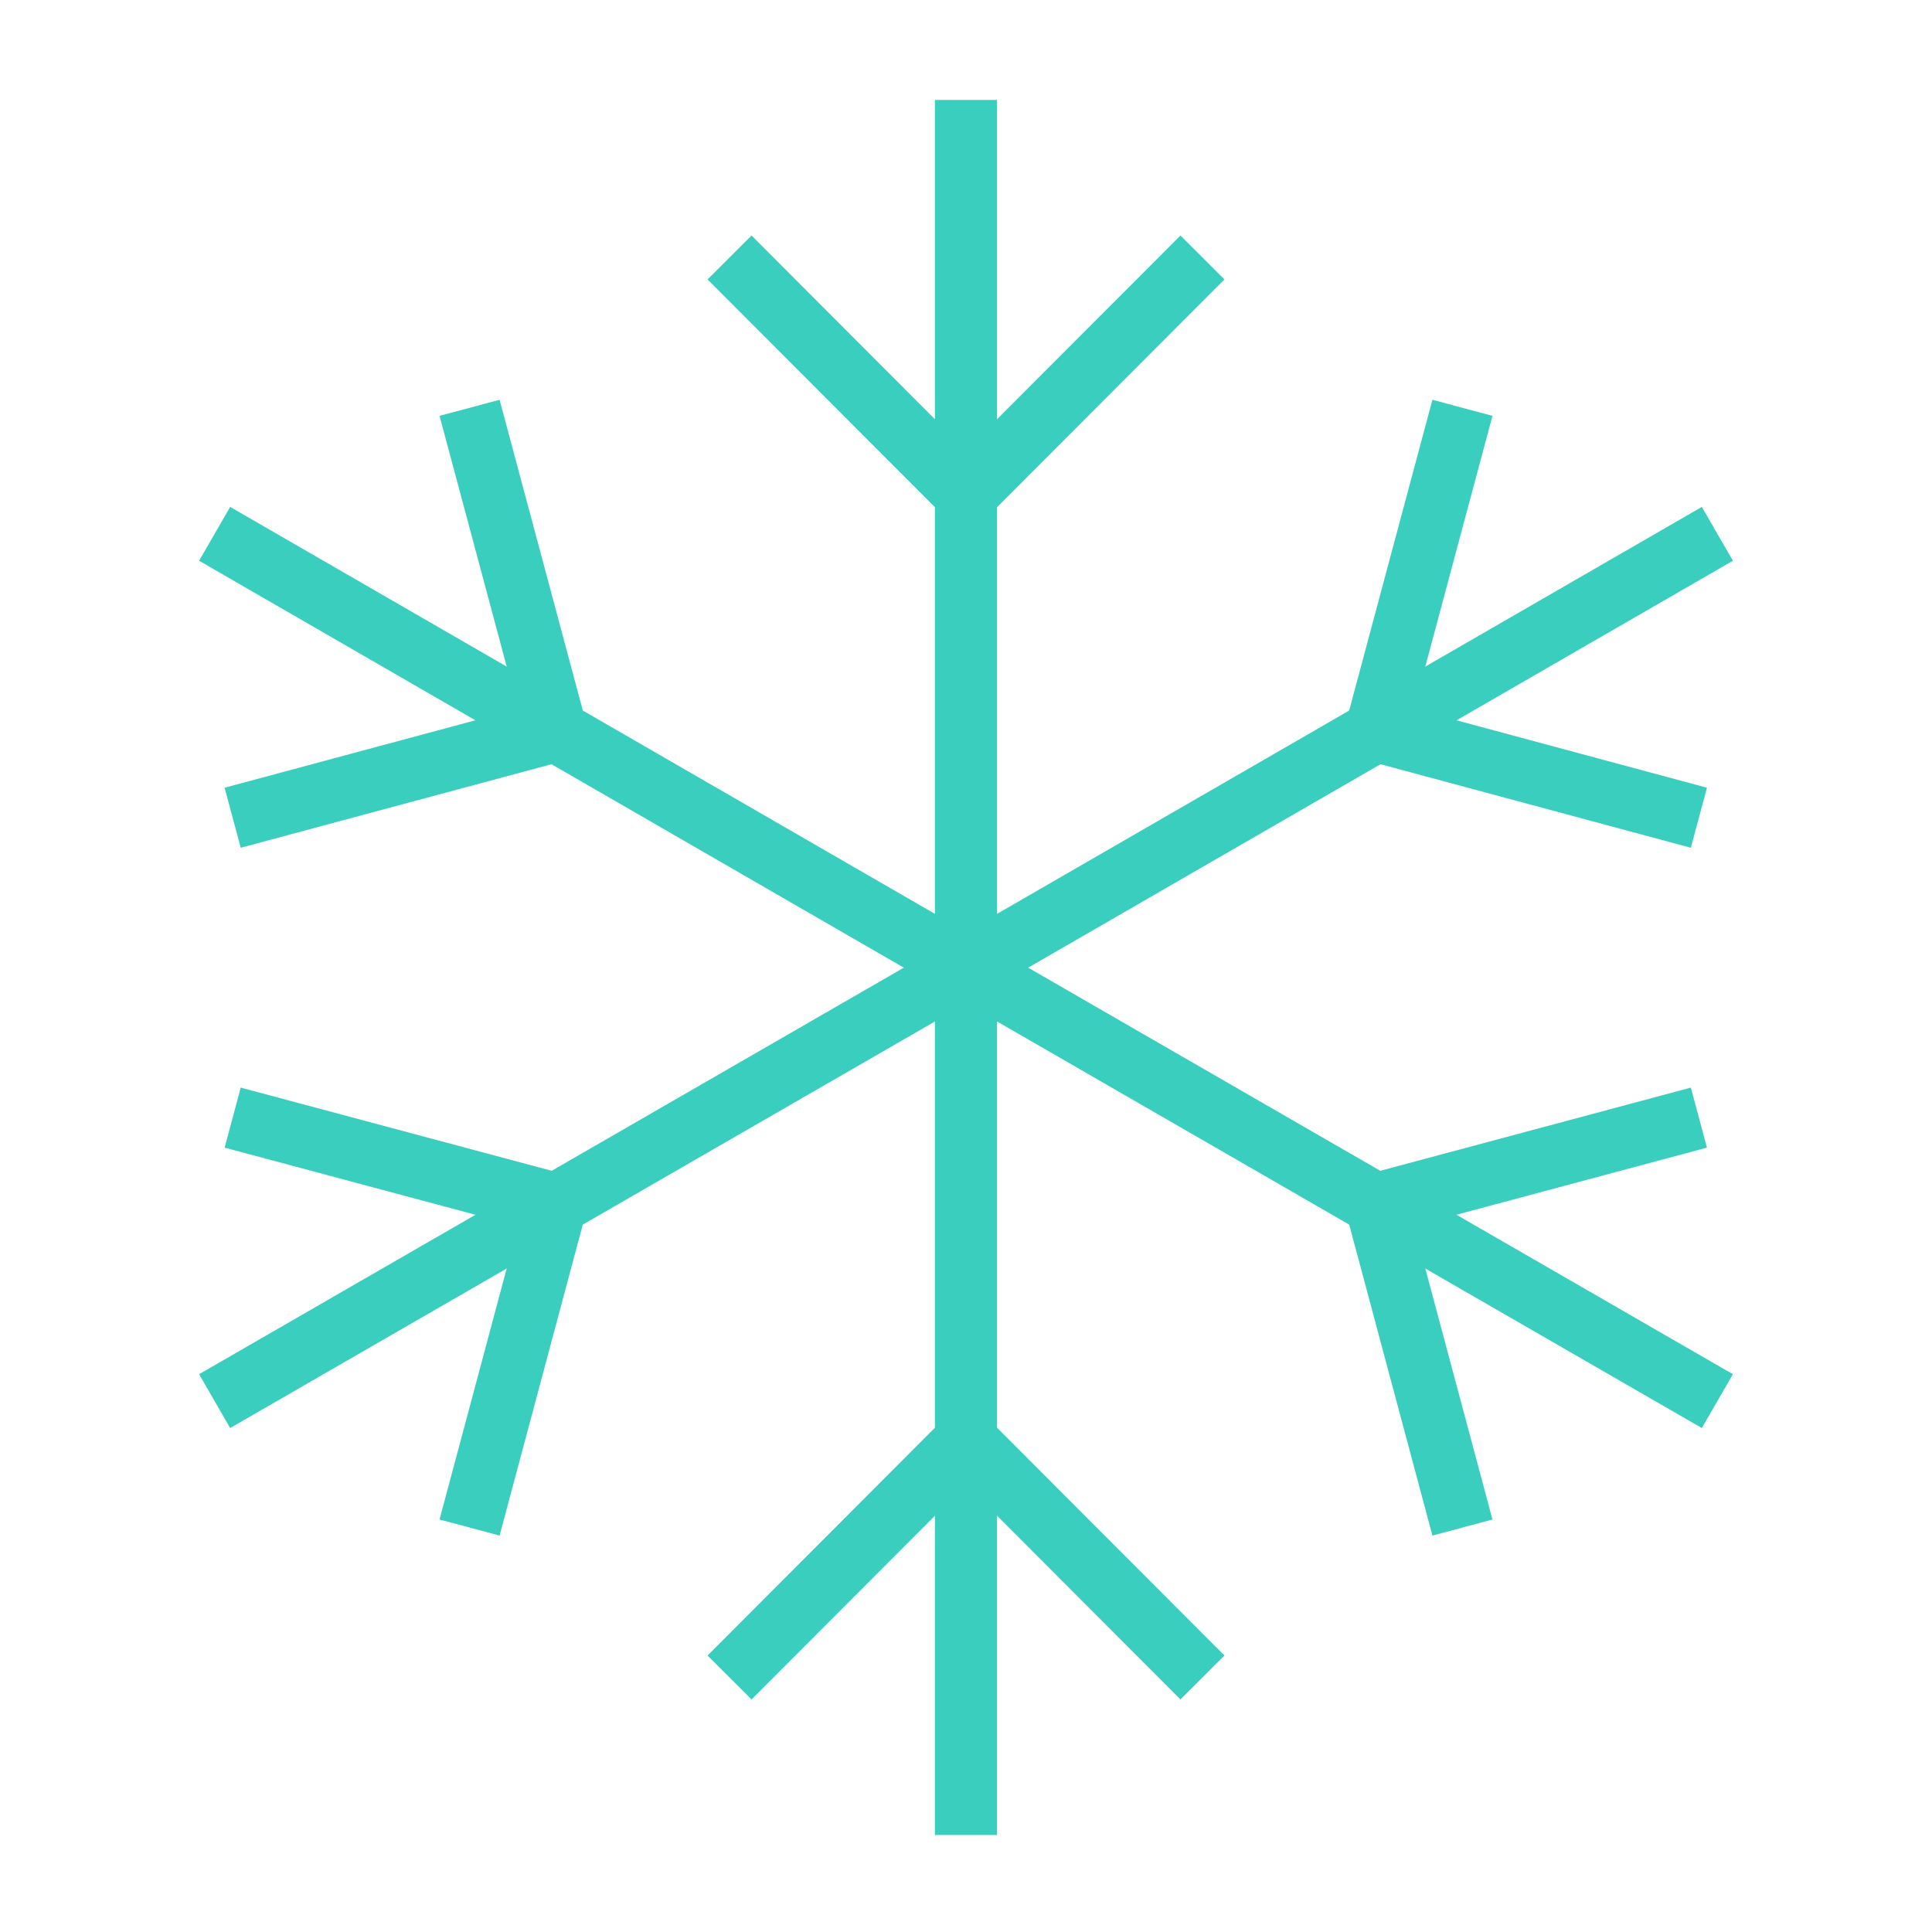
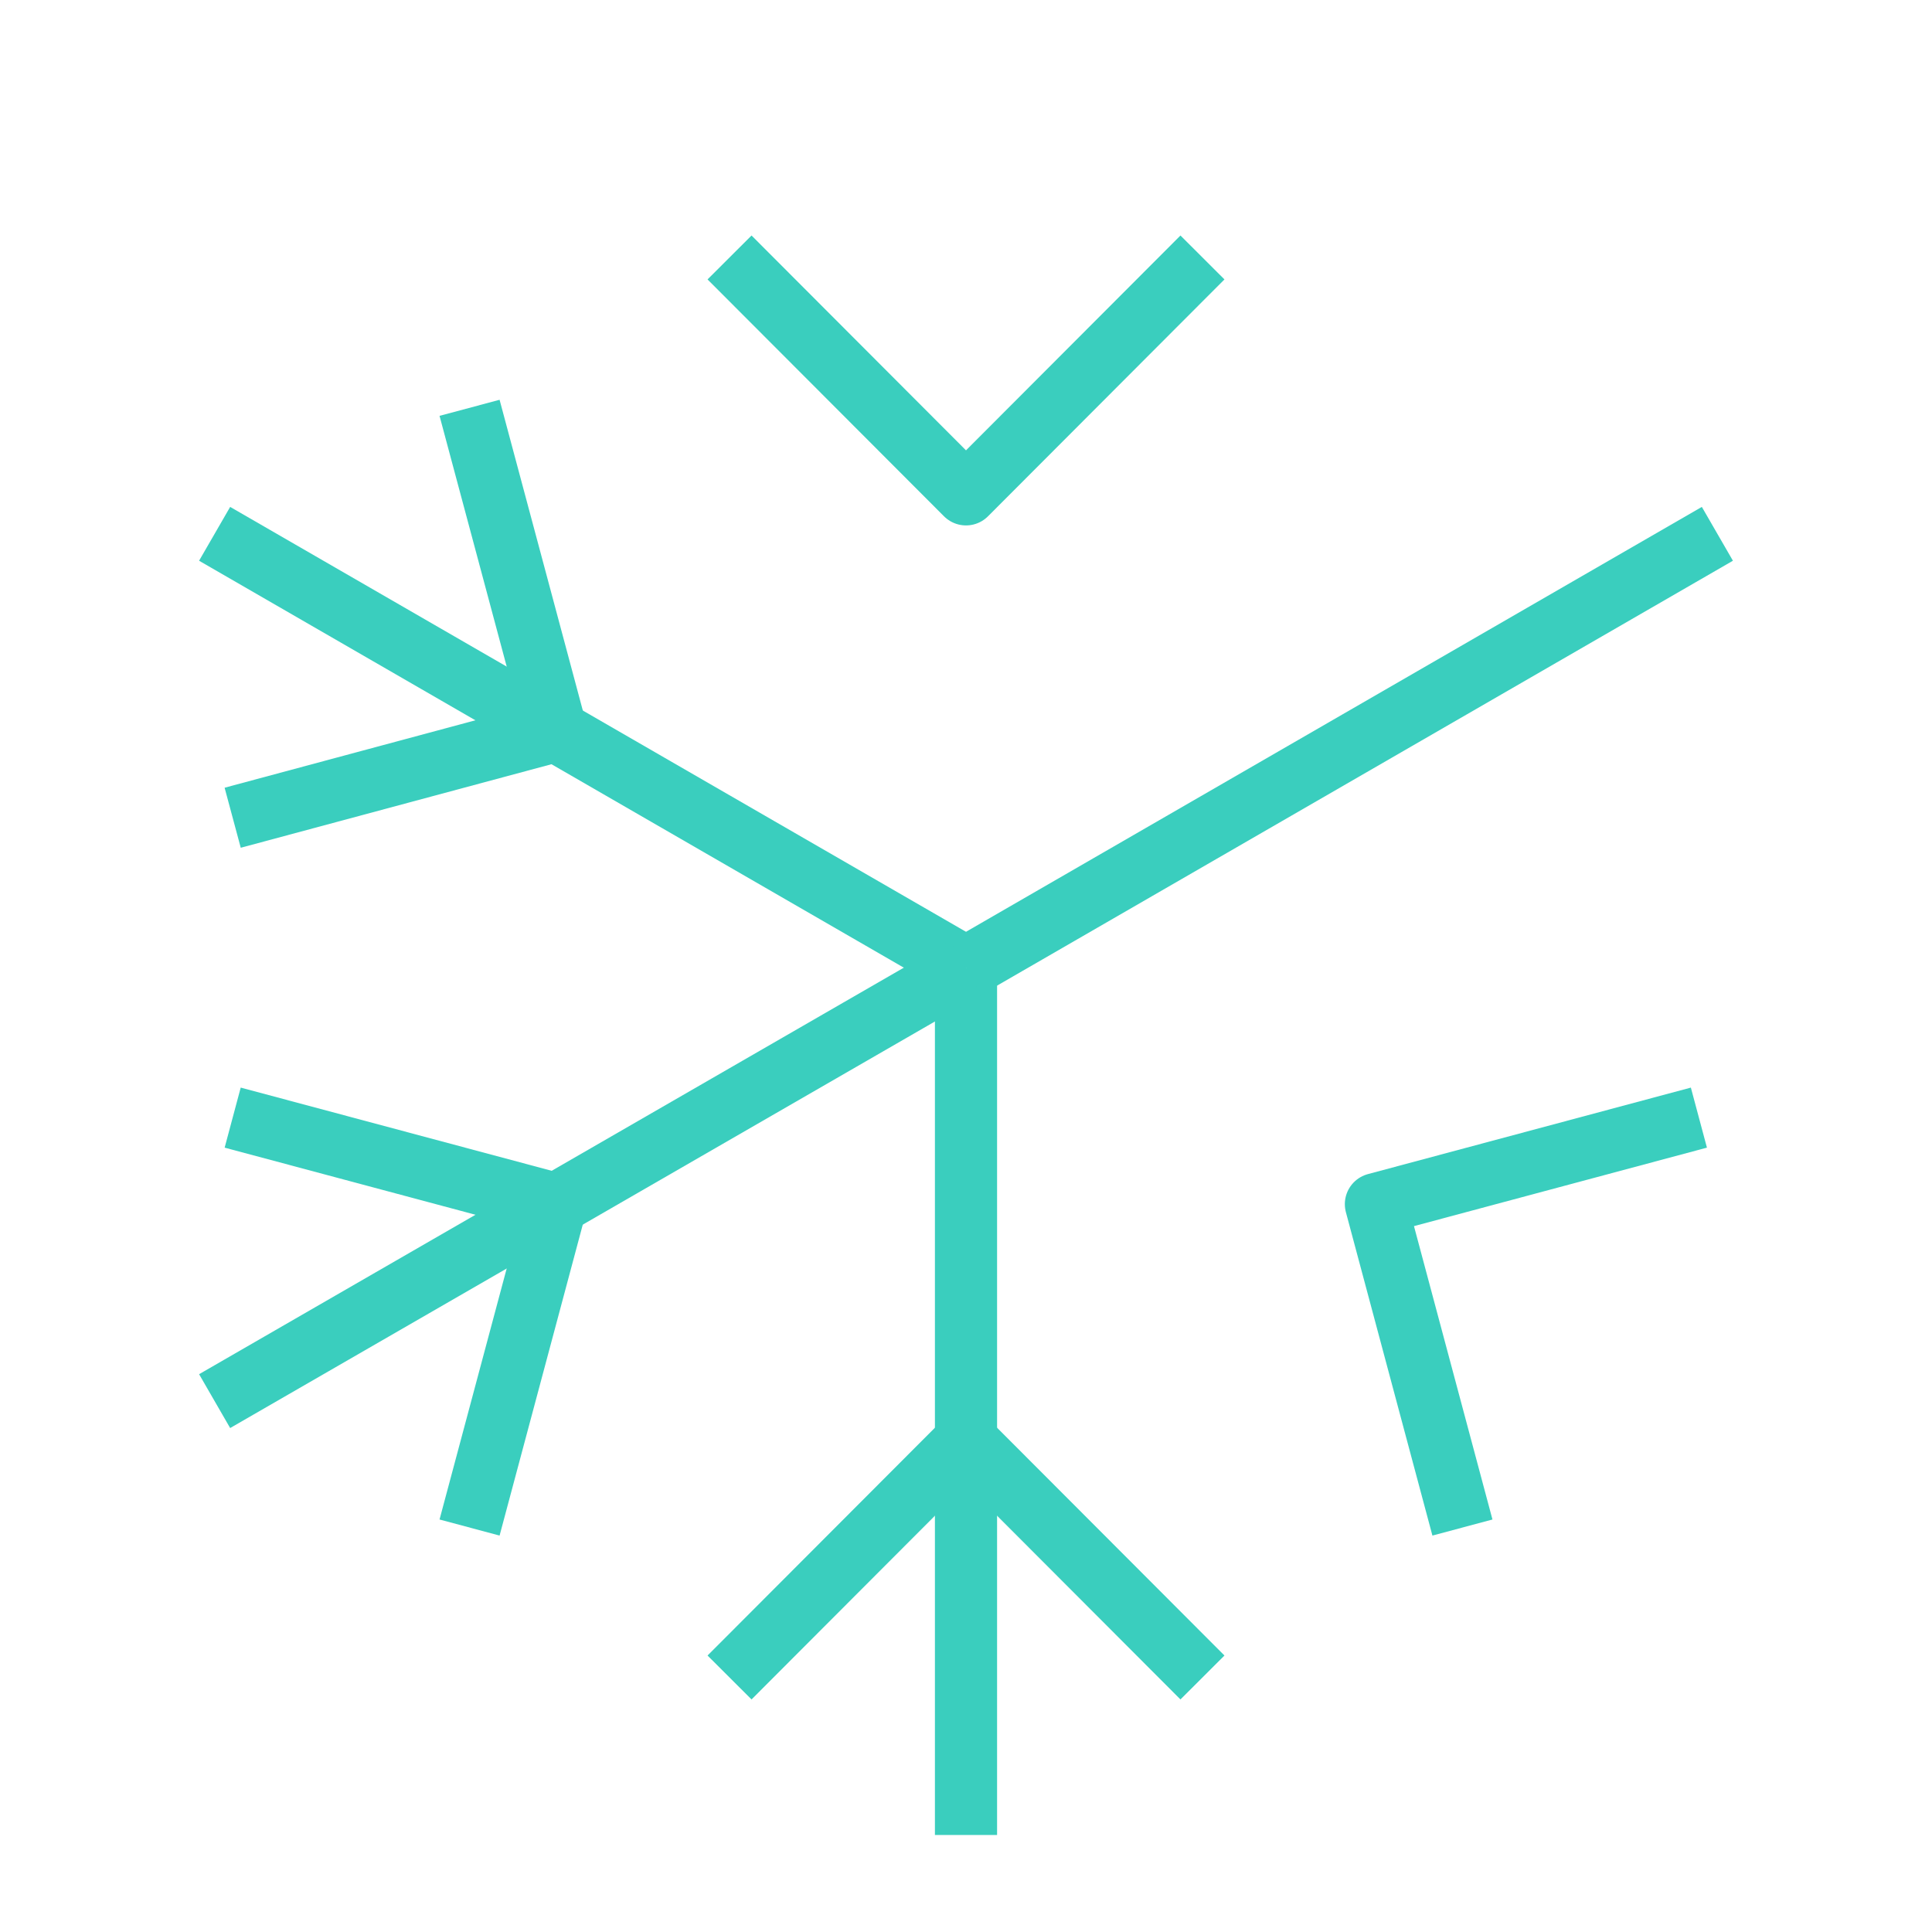
<svg xmlns="http://www.w3.org/2000/svg" id="Layer_1" data-name="Layer 1" viewBox="0 0 46 46">
  <defs>
    <style>.cls-1{fill:none;stroke:#3acebe;stroke-linejoin:round;stroke-width:1.48px;}</style>
  </defs>
  <g id="All-pages">
    <g id="Specialist-Services">
      <g id="Group">
        <g id="icon">
          <g id="Icon_refrigeration" data-name="Icon refrigeration">
-             <line id="Path" class="cls-1" x1="23" y1="23.04" x2="23" y2="2.38" />
            <polyline id="Path-2" data-name="Path" class="cls-1" points="17.37 6.13 23 11.77 28.63 6.13" />
            <line id="Path-3" data-name="Path" class="cls-1" x1="23" y1="23.04" x2="23" y2="43.69" />
            <polyline id="Path-4" data-name="Path" class="cls-1" points="17.37 39.94 23 34.3 28.63 39.94" />
            <line id="Path-5" data-name="Path" class="cls-1" x1="23" y1="23.04" x2="5.11" y2="12.71" />
            <polyline id="Path-6" data-name="Path" class="cls-1" points="5.54 19.47 13.24 17.4 11.18 9.71" />
-             <line id="Path-7" data-name="Path" class="cls-1" x1="23" y1="23.04" x2="40.89" y2="33.36" />
            <polyline id="Path-8" data-name="Path" class="cls-1" points="34.82 36.37 32.76 28.67 40.45 26.61" />
            <line id="Path-9" data-name="Path" class="cls-1" x1="23" y1="23.04" x2="40.89" y2="12.71" />
-             <polyline id="Path-10" data-name="Path" class="cls-1" points="40.45 19.47 32.76 17.4 34.82 9.71" />
            <line id="Path-11" data-name="Path" class="cls-1" x1="23" y1="23.04" x2="5.11" y2="33.36" />
            <polyline id="Path-12" data-name="Path" class="cls-1" points="11.18 36.37 13.24 28.67 5.54 26.61" />
          </g>
        </g>
      </g>
    </g>
  </g>
</svg>